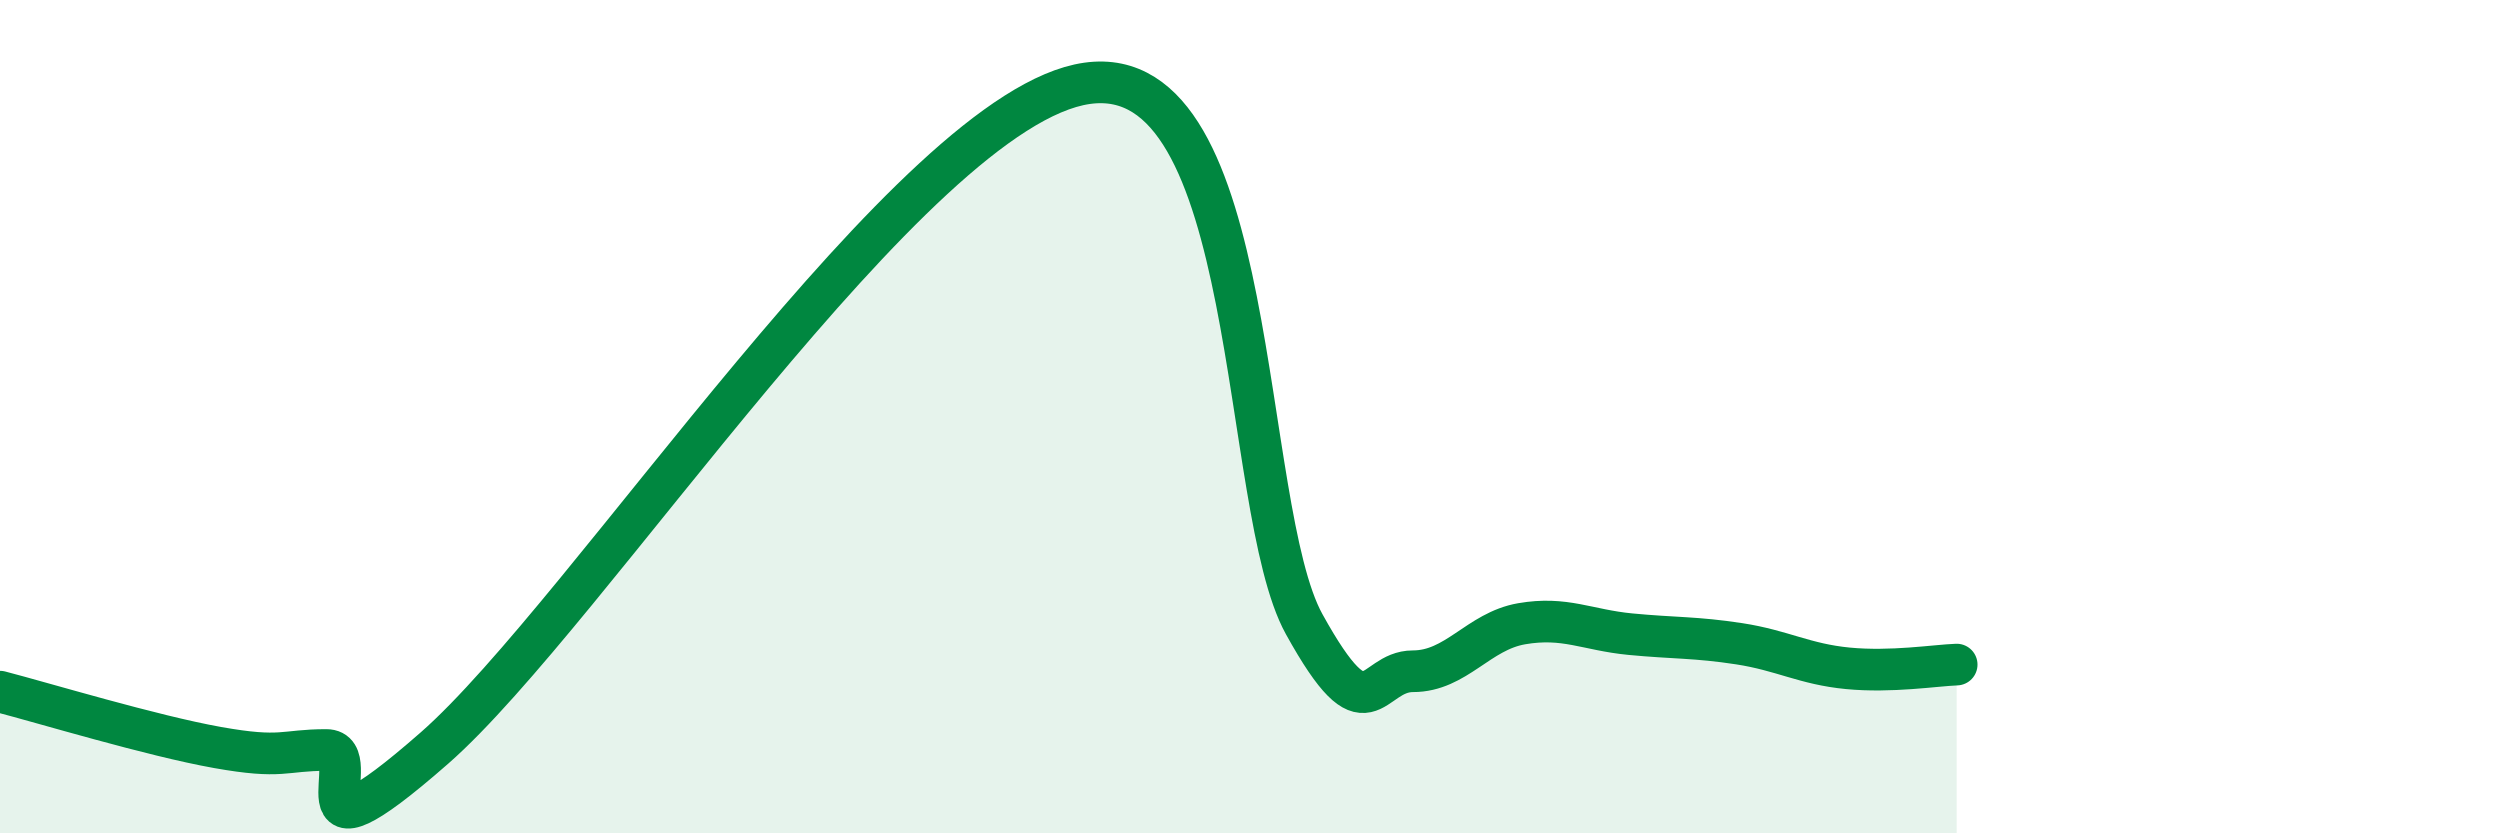
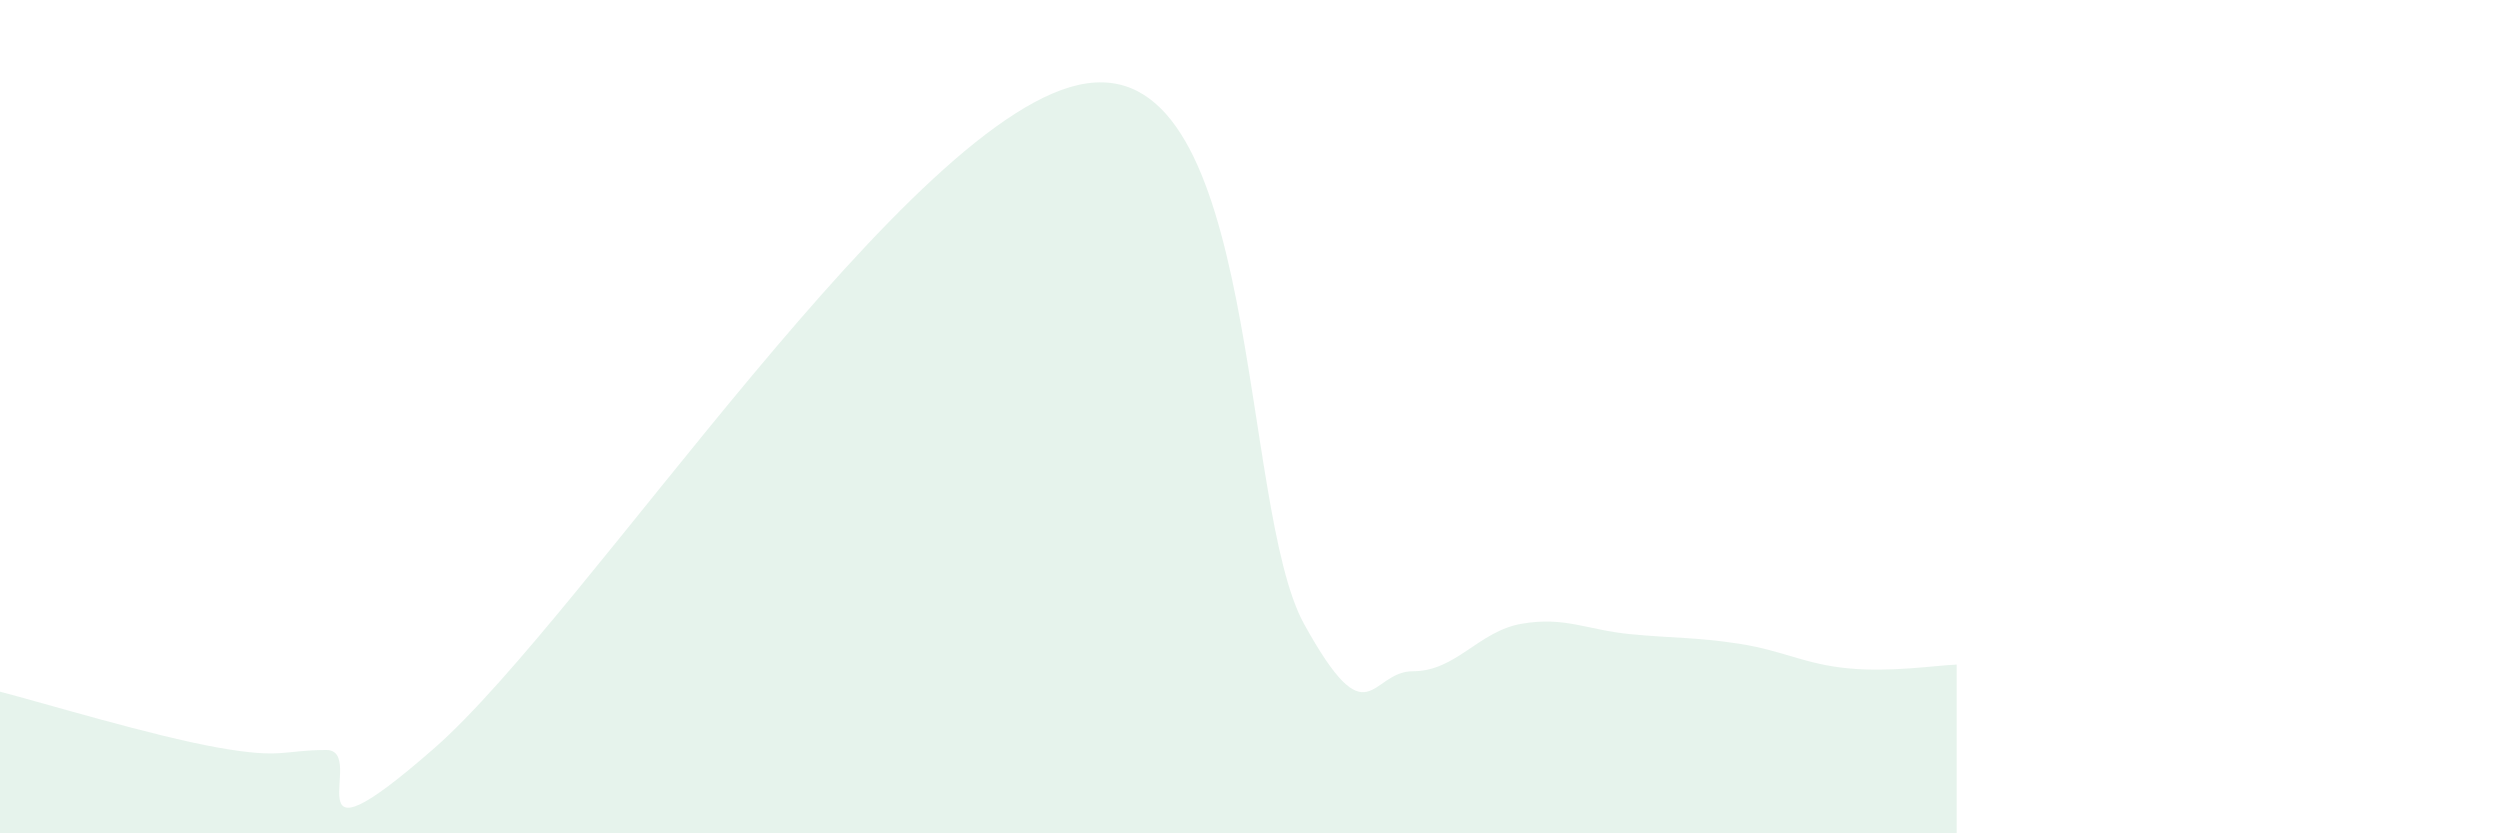
<svg xmlns="http://www.w3.org/2000/svg" width="60" height="20" viewBox="0 0 60 20">
  <path d="M 0,16.6 C 1.04,16.87 3.65,17.66 5.22,17.94 C 6.79,18.22 6.79,18 7.83,18 C 8.87,18 6.78,21.15 10.43,17.95 C 14.08,14.75 21.92,2.59 26.09,2 C 30.26,1.41 29.74,12.16 31.3,14.98 C 32.86,17.8 32.87,16.11 33.91,16.11 C 34.95,16.11 35.48,15.15 36.52,14.97 C 37.56,14.79 38.09,15.12 39.13,15.22 C 40.17,15.32 40.7,15.29 41.74,15.45 C 42.78,15.61 43.31,15.94 44.35,16.04 C 45.39,16.14 46.44,15.97 46.96,15.95L46.96 20L0 20Z" fill="#008740" opacity="0.1" stroke-linecap="round" stroke-linejoin="round" />
-   <path d="M 0,16.6 C 1.04,16.87 3.65,17.66 5.22,17.94 C 6.79,18.22 6.79,18 7.83,18 C 8.87,18 6.78,21.15 10.43,17.95 C 14.08,14.75 21.92,2.59 26.09,2 C 30.26,1.41 29.74,12.16 31.3,14.98 C 32.86,17.8 32.87,16.11 33.91,16.11 C 34.95,16.11 35.48,15.15 36.52,14.97 C 37.56,14.79 38.09,15.12 39.13,15.22 C 40.17,15.32 40.7,15.29 41.74,15.45 C 42.78,15.61 43.31,15.94 44.35,16.04 C 45.39,16.14 46.44,15.97 46.96,15.95" stroke="#008740" stroke-width="1" fill="none" stroke-linecap="round" stroke-linejoin="round" />
</svg>